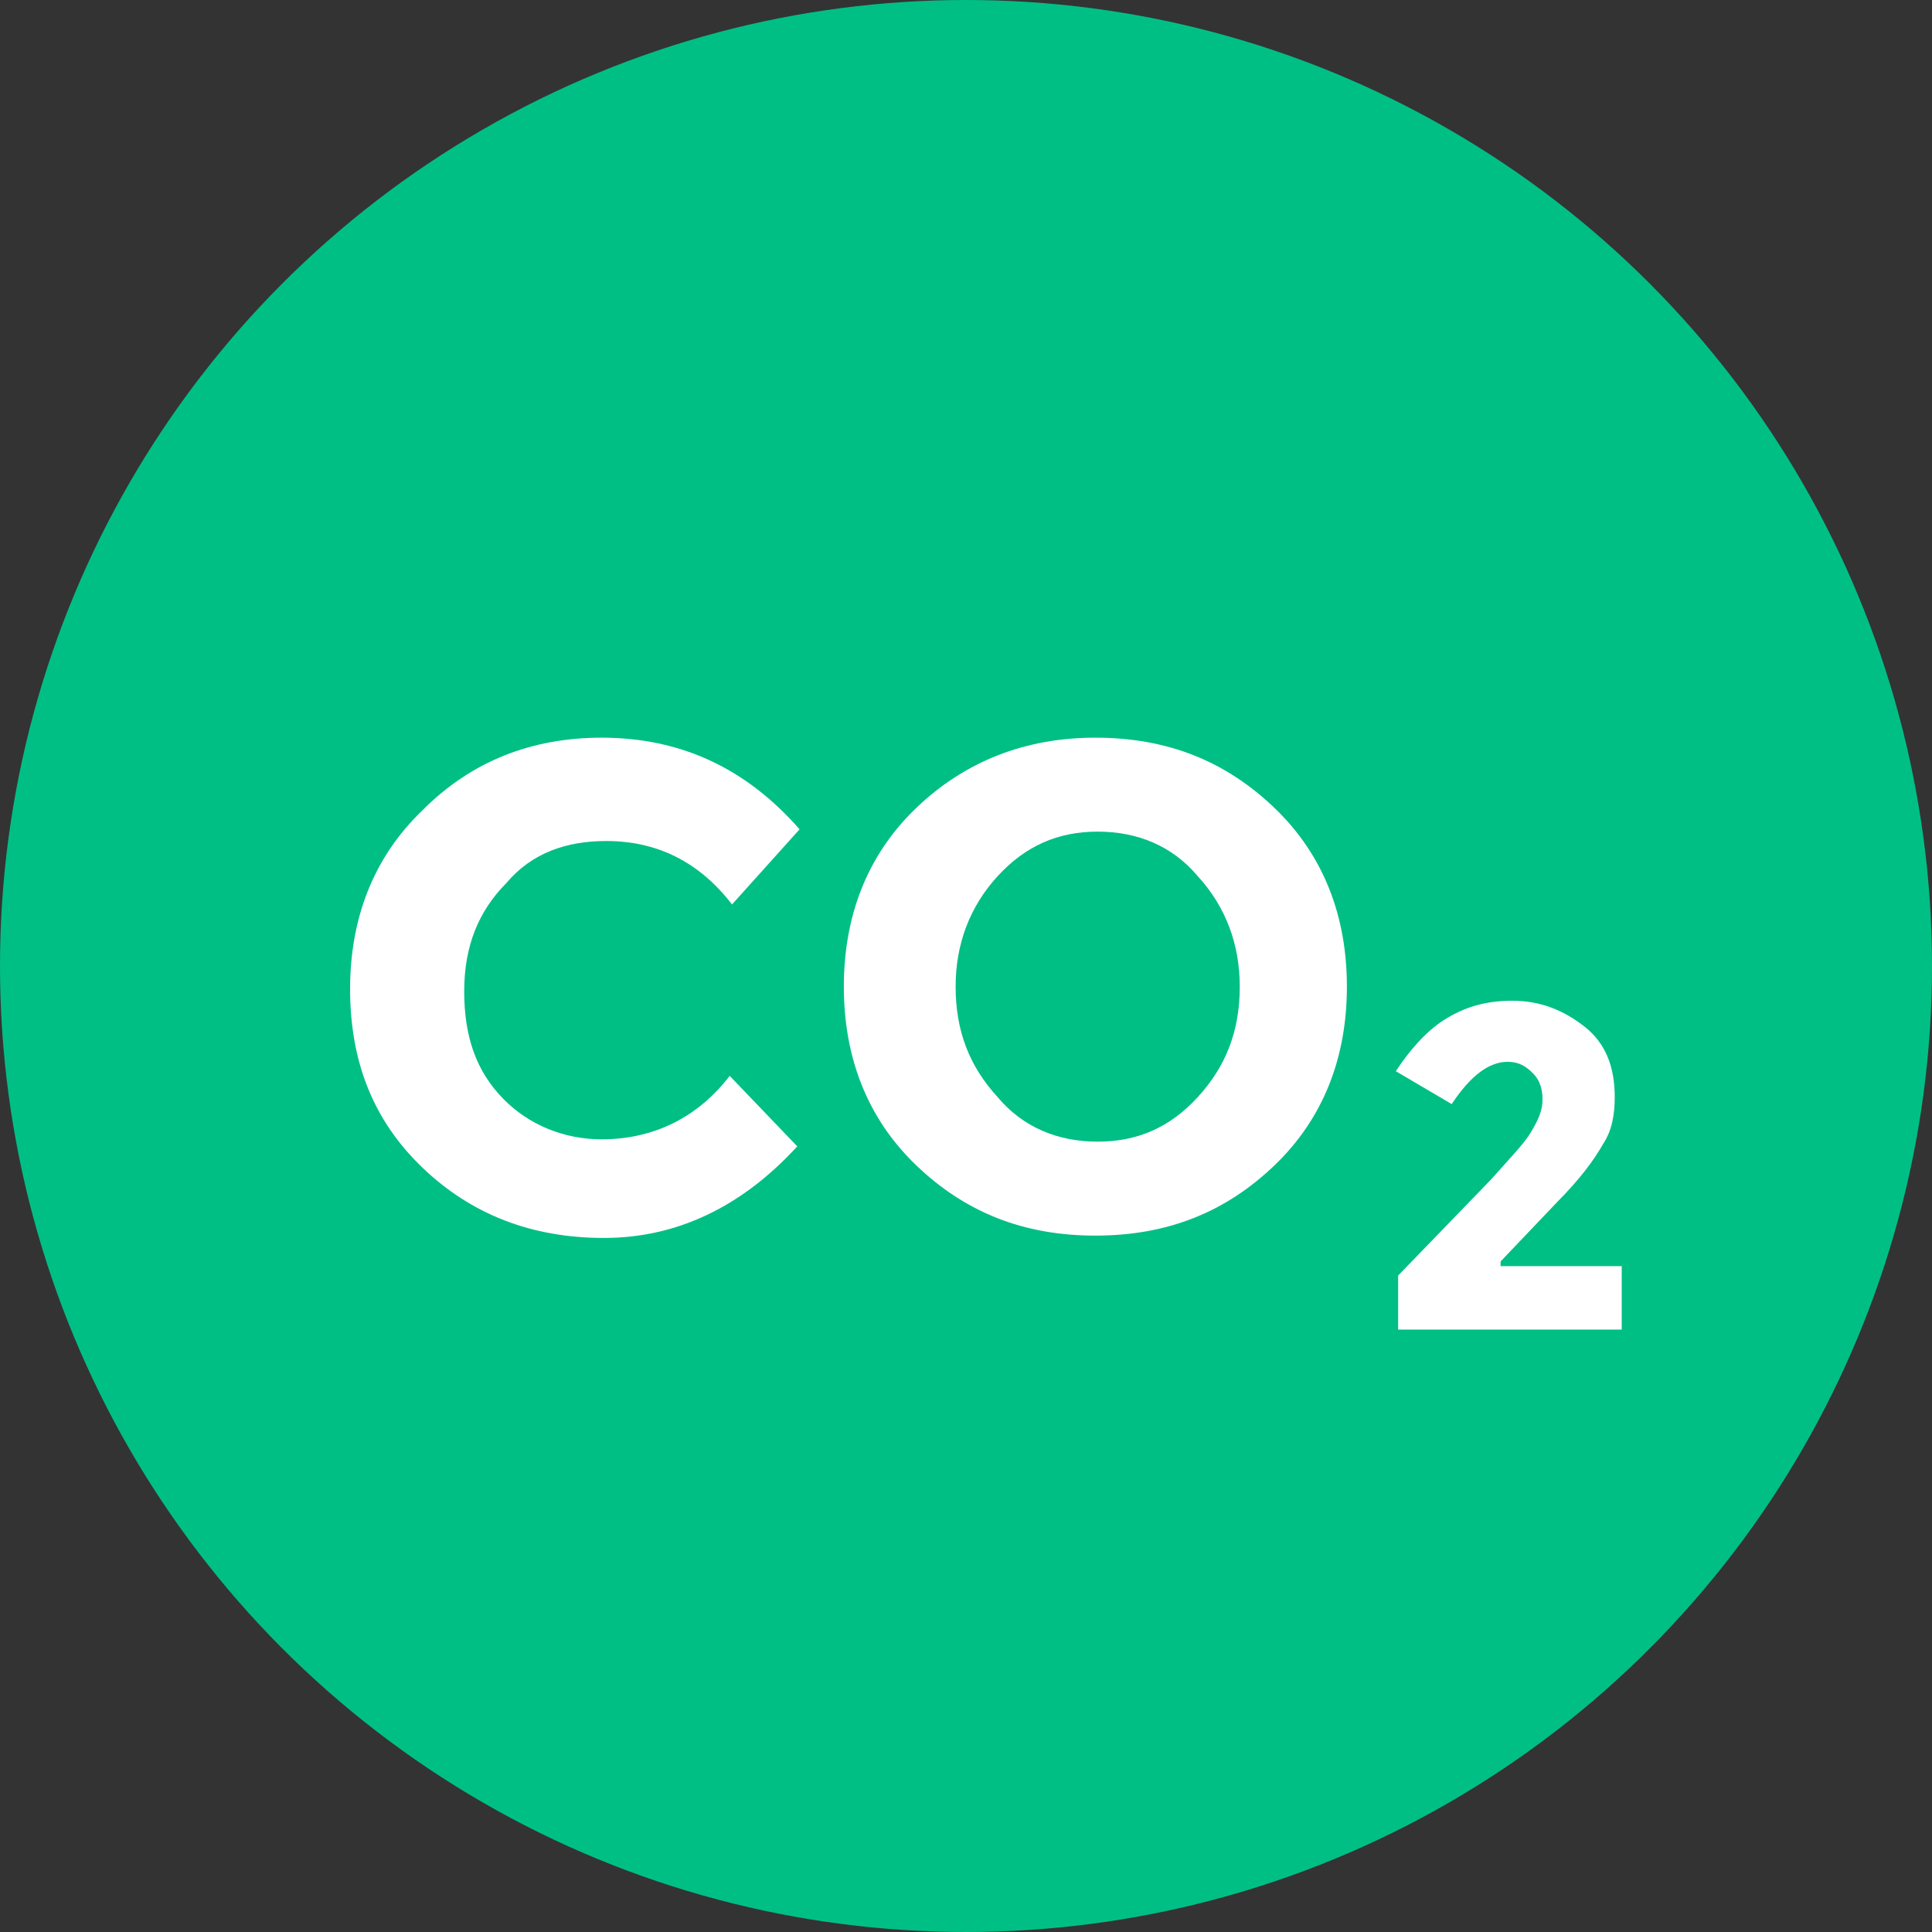
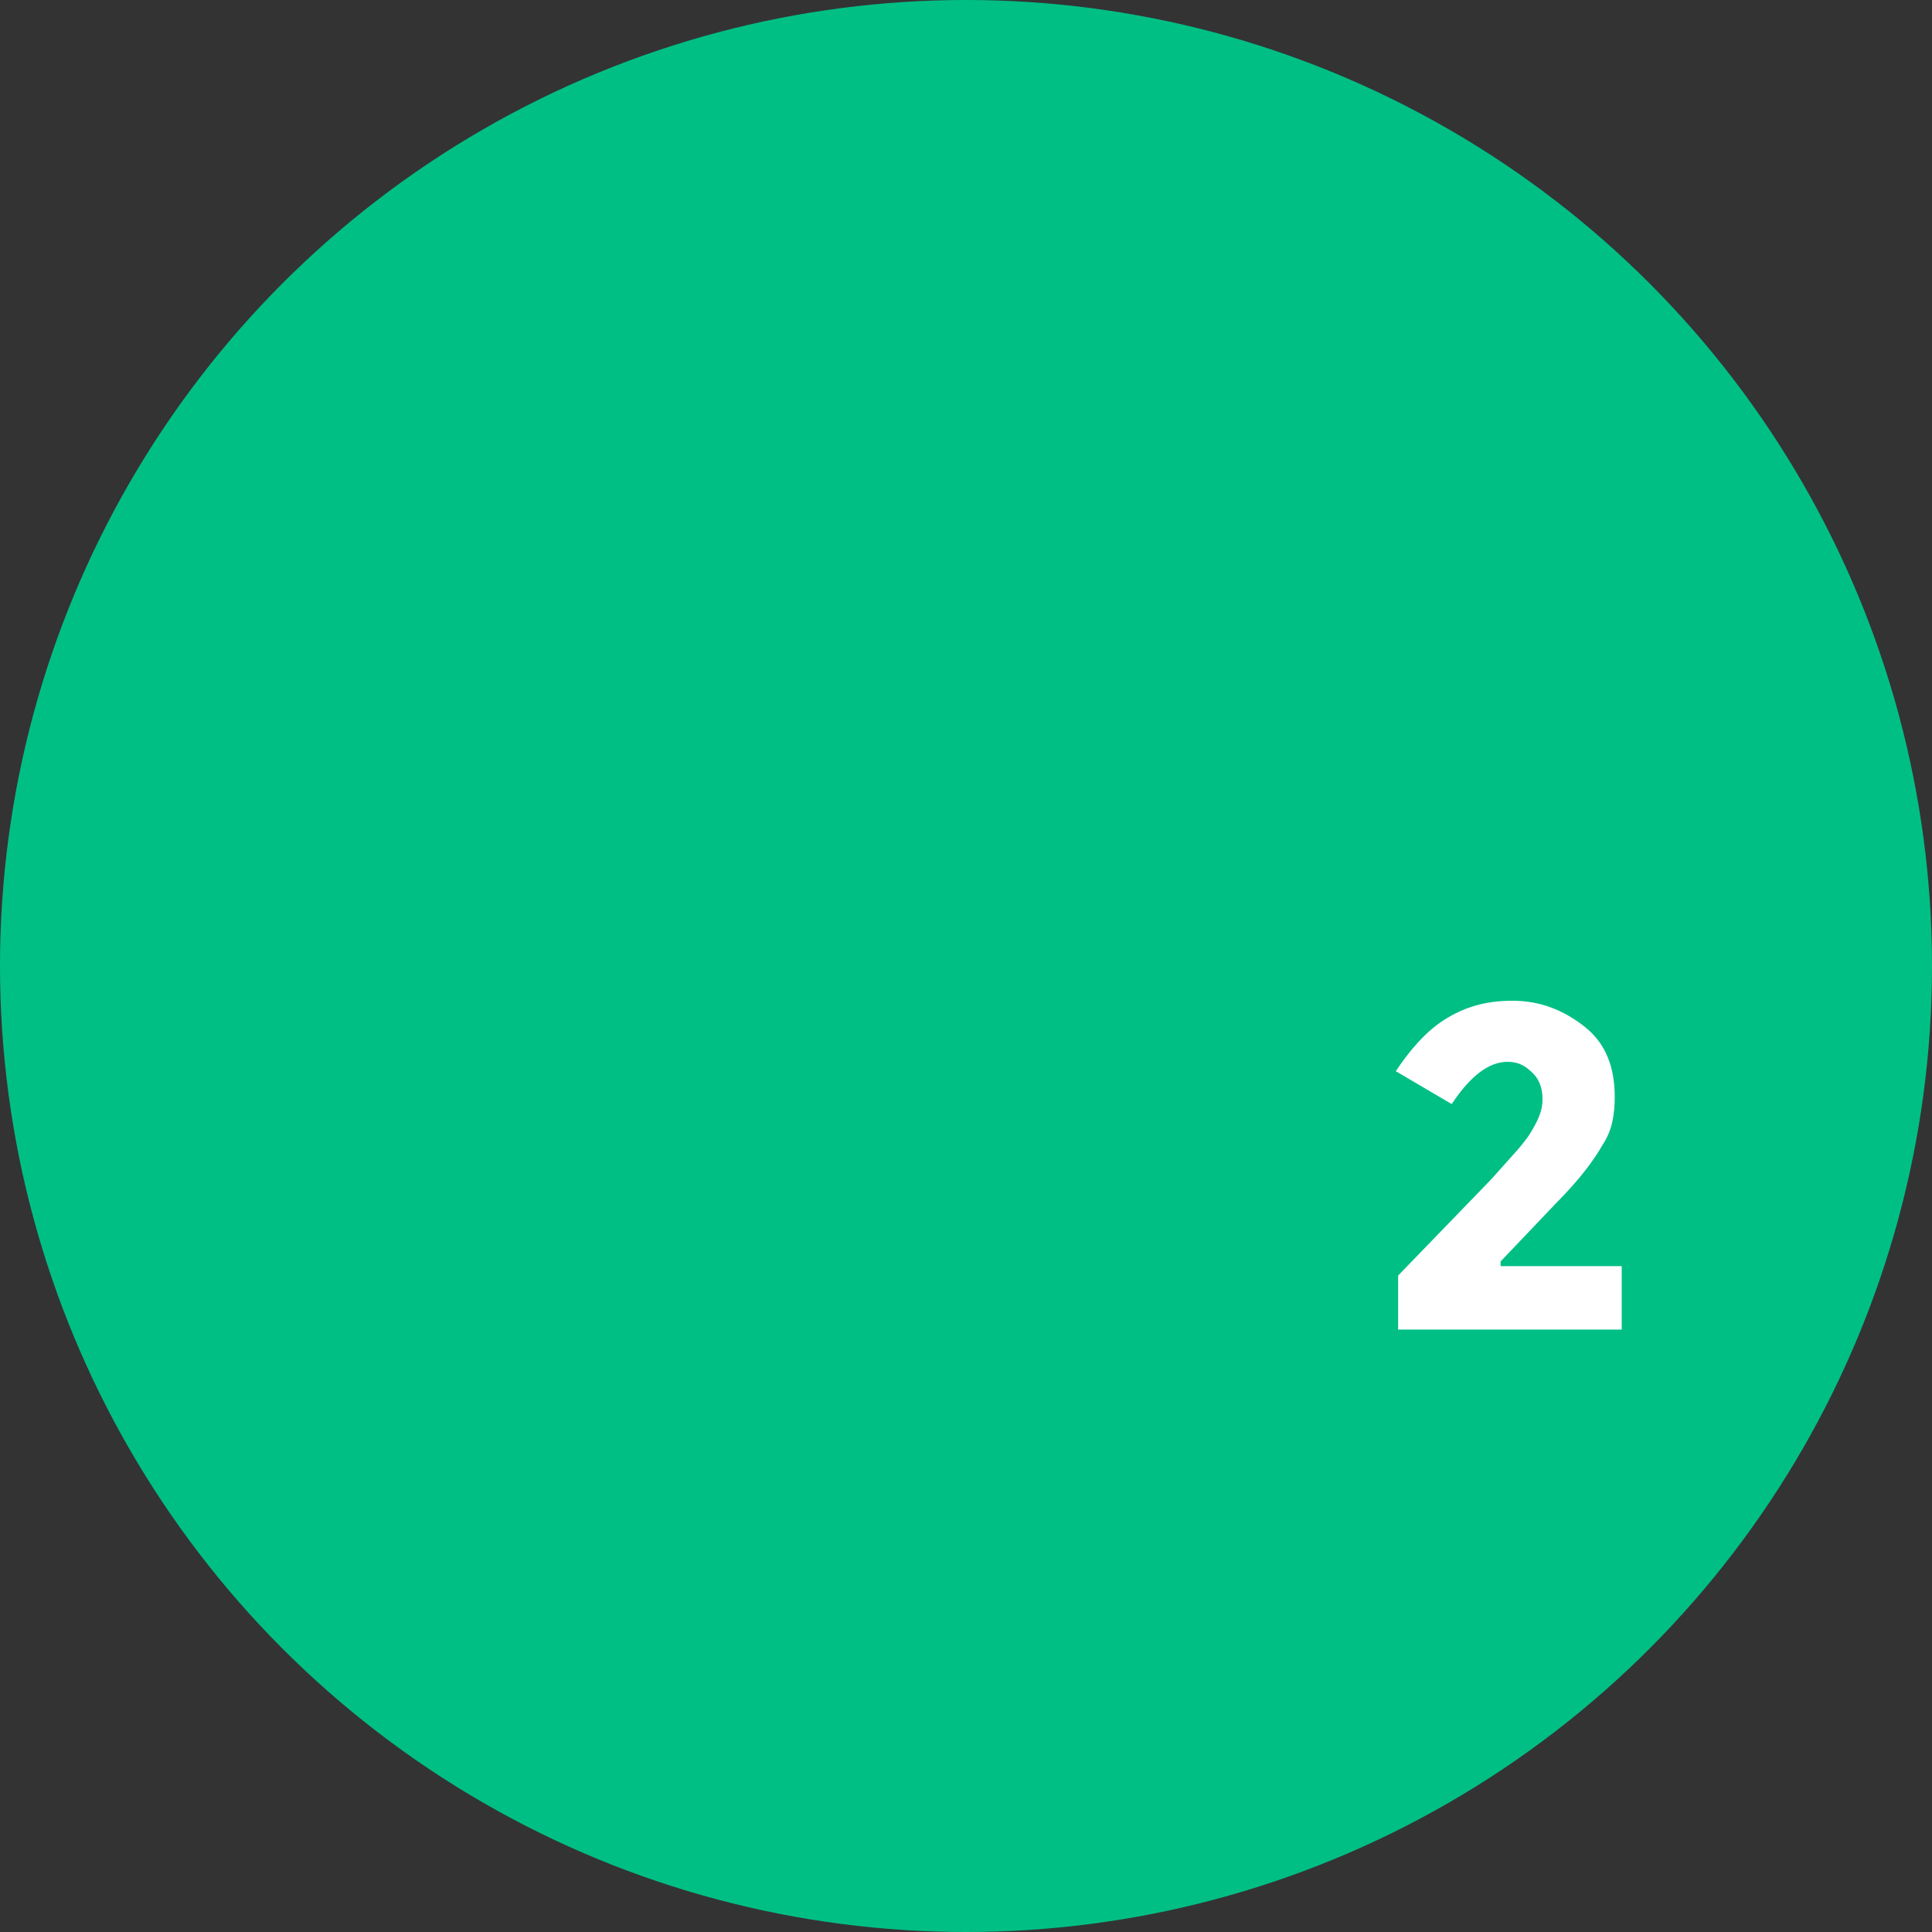
<svg xmlns="http://www.w3.org/2000/svg" width="100px" height="100px" viewBox="0 0 100 100">
  <rect x="0" y="0" width="100" height="100" fill="#333333" stroke="none" />
  <title>co2</title>
  <desc>Created with Sketch.</desc>
  <g id="Wireframes" stroke="none" stroke-width="1" fill="none" fill-rule="evenodd">
    <g id="co2">
      <circle id="Oval" fill="#00BF85" cx="50" cy="50" r="50" />
      <g id="Group" transform="translate(18, 38)" fill="#FFFFFF" fill-rule="nonzero">
-         <path d="M13.381,5.531 C16.033,5.531 18.203,6.625 19.89,8.814 L23.386,4.924 C20.614,1.763 17.238,0.182 13.14,0.182 C9.523,0.182 6.389,1.398 3.858,3.951 C1.326,6.382 0.121,9.543 0.121,13.19 C0.121,16.959 1.326,19.998 3.858,22.429 C6.389,24.861 9.523,26.076 13.26,26.076 C16.997,26.076 20.373,24.496 23.266,21.335 L19.77,17.688 C18.082,19.876 15.792,20.971 13.14,20.971 C11.211,20.971 9.403,20.241 8.077,18.904 C6.63,17.445 6.027,15.622 6.027,13.312 C6.027,11.002 6.751,9.178 8.197,7.72 C9.523,6.139 11.332,5.531 13.381,5.531 Z" id="Path" />
-         <path d="M38.696,0.182 C35.079,0.182 31.945,1.398 29.414,3.829 C26.882,6.261 25.677,9.422 25.677,13.069 C25.677,16.716 26.882,19.876 29.414,22.308 C31.945,24.739 34.959,25.955 38.696,25.955 C42.433,25.955 45.447,24.739 47.978,22.308 C50.51,19.876 51.715,16.716 51.715,13.069 C51.715,9.422 50.51,6.261 47.978,3.829 C45.447,1.398 42.433,0.182 38.696,0.182 Z M44,18.782 C42.553,20.363 40.866,21.092 38.816,21.092 C36.767,21.092 34.959,20.363 33.633,18.782 C32.186,17.202 31.463,15.378 31.463,13.069 C31.463,10.88 32.186,8.935 33.633,7.355 C35.079,5.775 36.767,5.045 38.816,5.045 C40.866,5.045 42.674,5.775 44,7.355 C45.447,8.935 46.17,10.88 46.17,13.069 C46.17,15.378 45.447,17.202 44,18.782 Z" id="Shape" />
        <path d="M59.671,27.292 L62.564,24.253 C63.77,23.037 64.493,22.065 64.975,21.214 C65.458,20.484 65.578,19.633 65.578,18.782 C65.578,17.202 65.096,15.986 64.011,15.135 C62.926,14.284 61.721,13.798 60.274,13.798 C58.827,13.798 57.742,14.163 56.778,14.771 C55.814,15.378 54.97,16.351 54.247,17.445 L57.14,19.147 C58.104,17.688 59.068,16.959 60.033,16.959 C60.636,16.959 60.997,17.202 61.359,17.567 C61.721,17.931 61.841,18.418 61.841,18.904 C61.841,19.512 61.6,19.998 61.238,20.606 C60.877,21.214 60.153,21.943 59.189,23.037 L54.367,28.022 L54.367,30.818 L65.94,30.818 L65.94,27.535 L59.671,27.535 L59.671,27.292 Z" id="Path" />
      </g>
    </g>
  </g>
</svg>